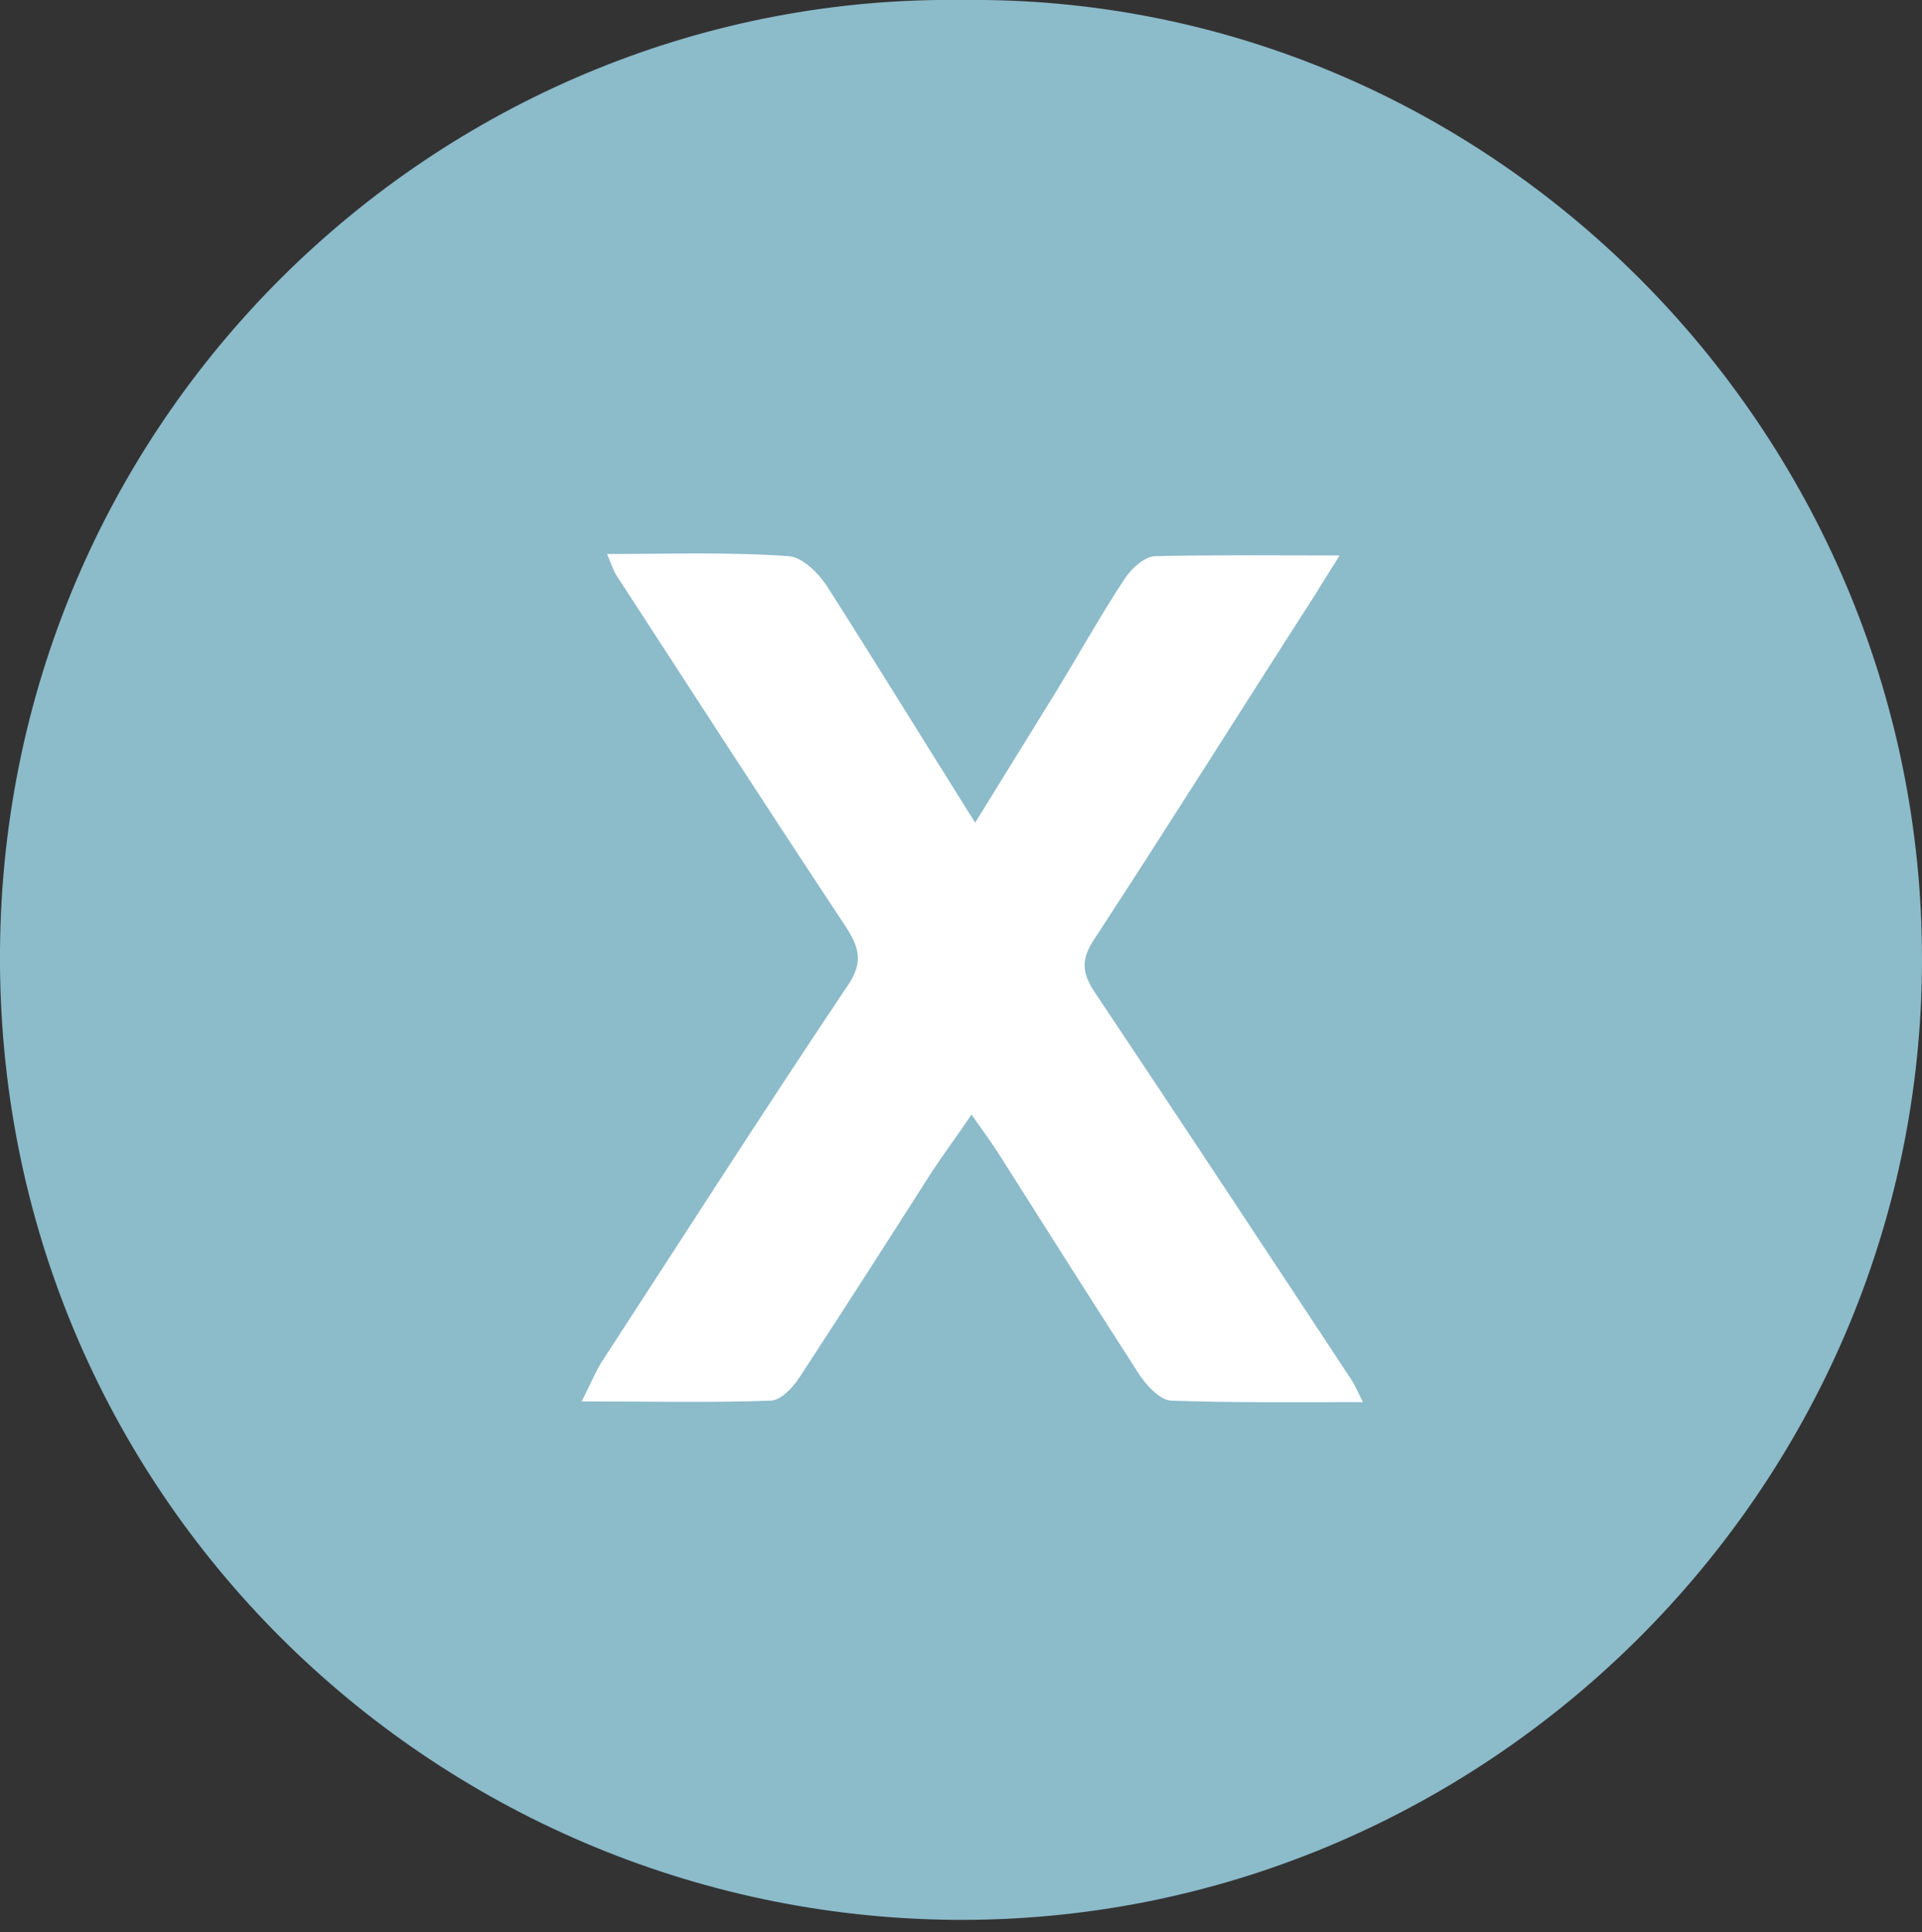
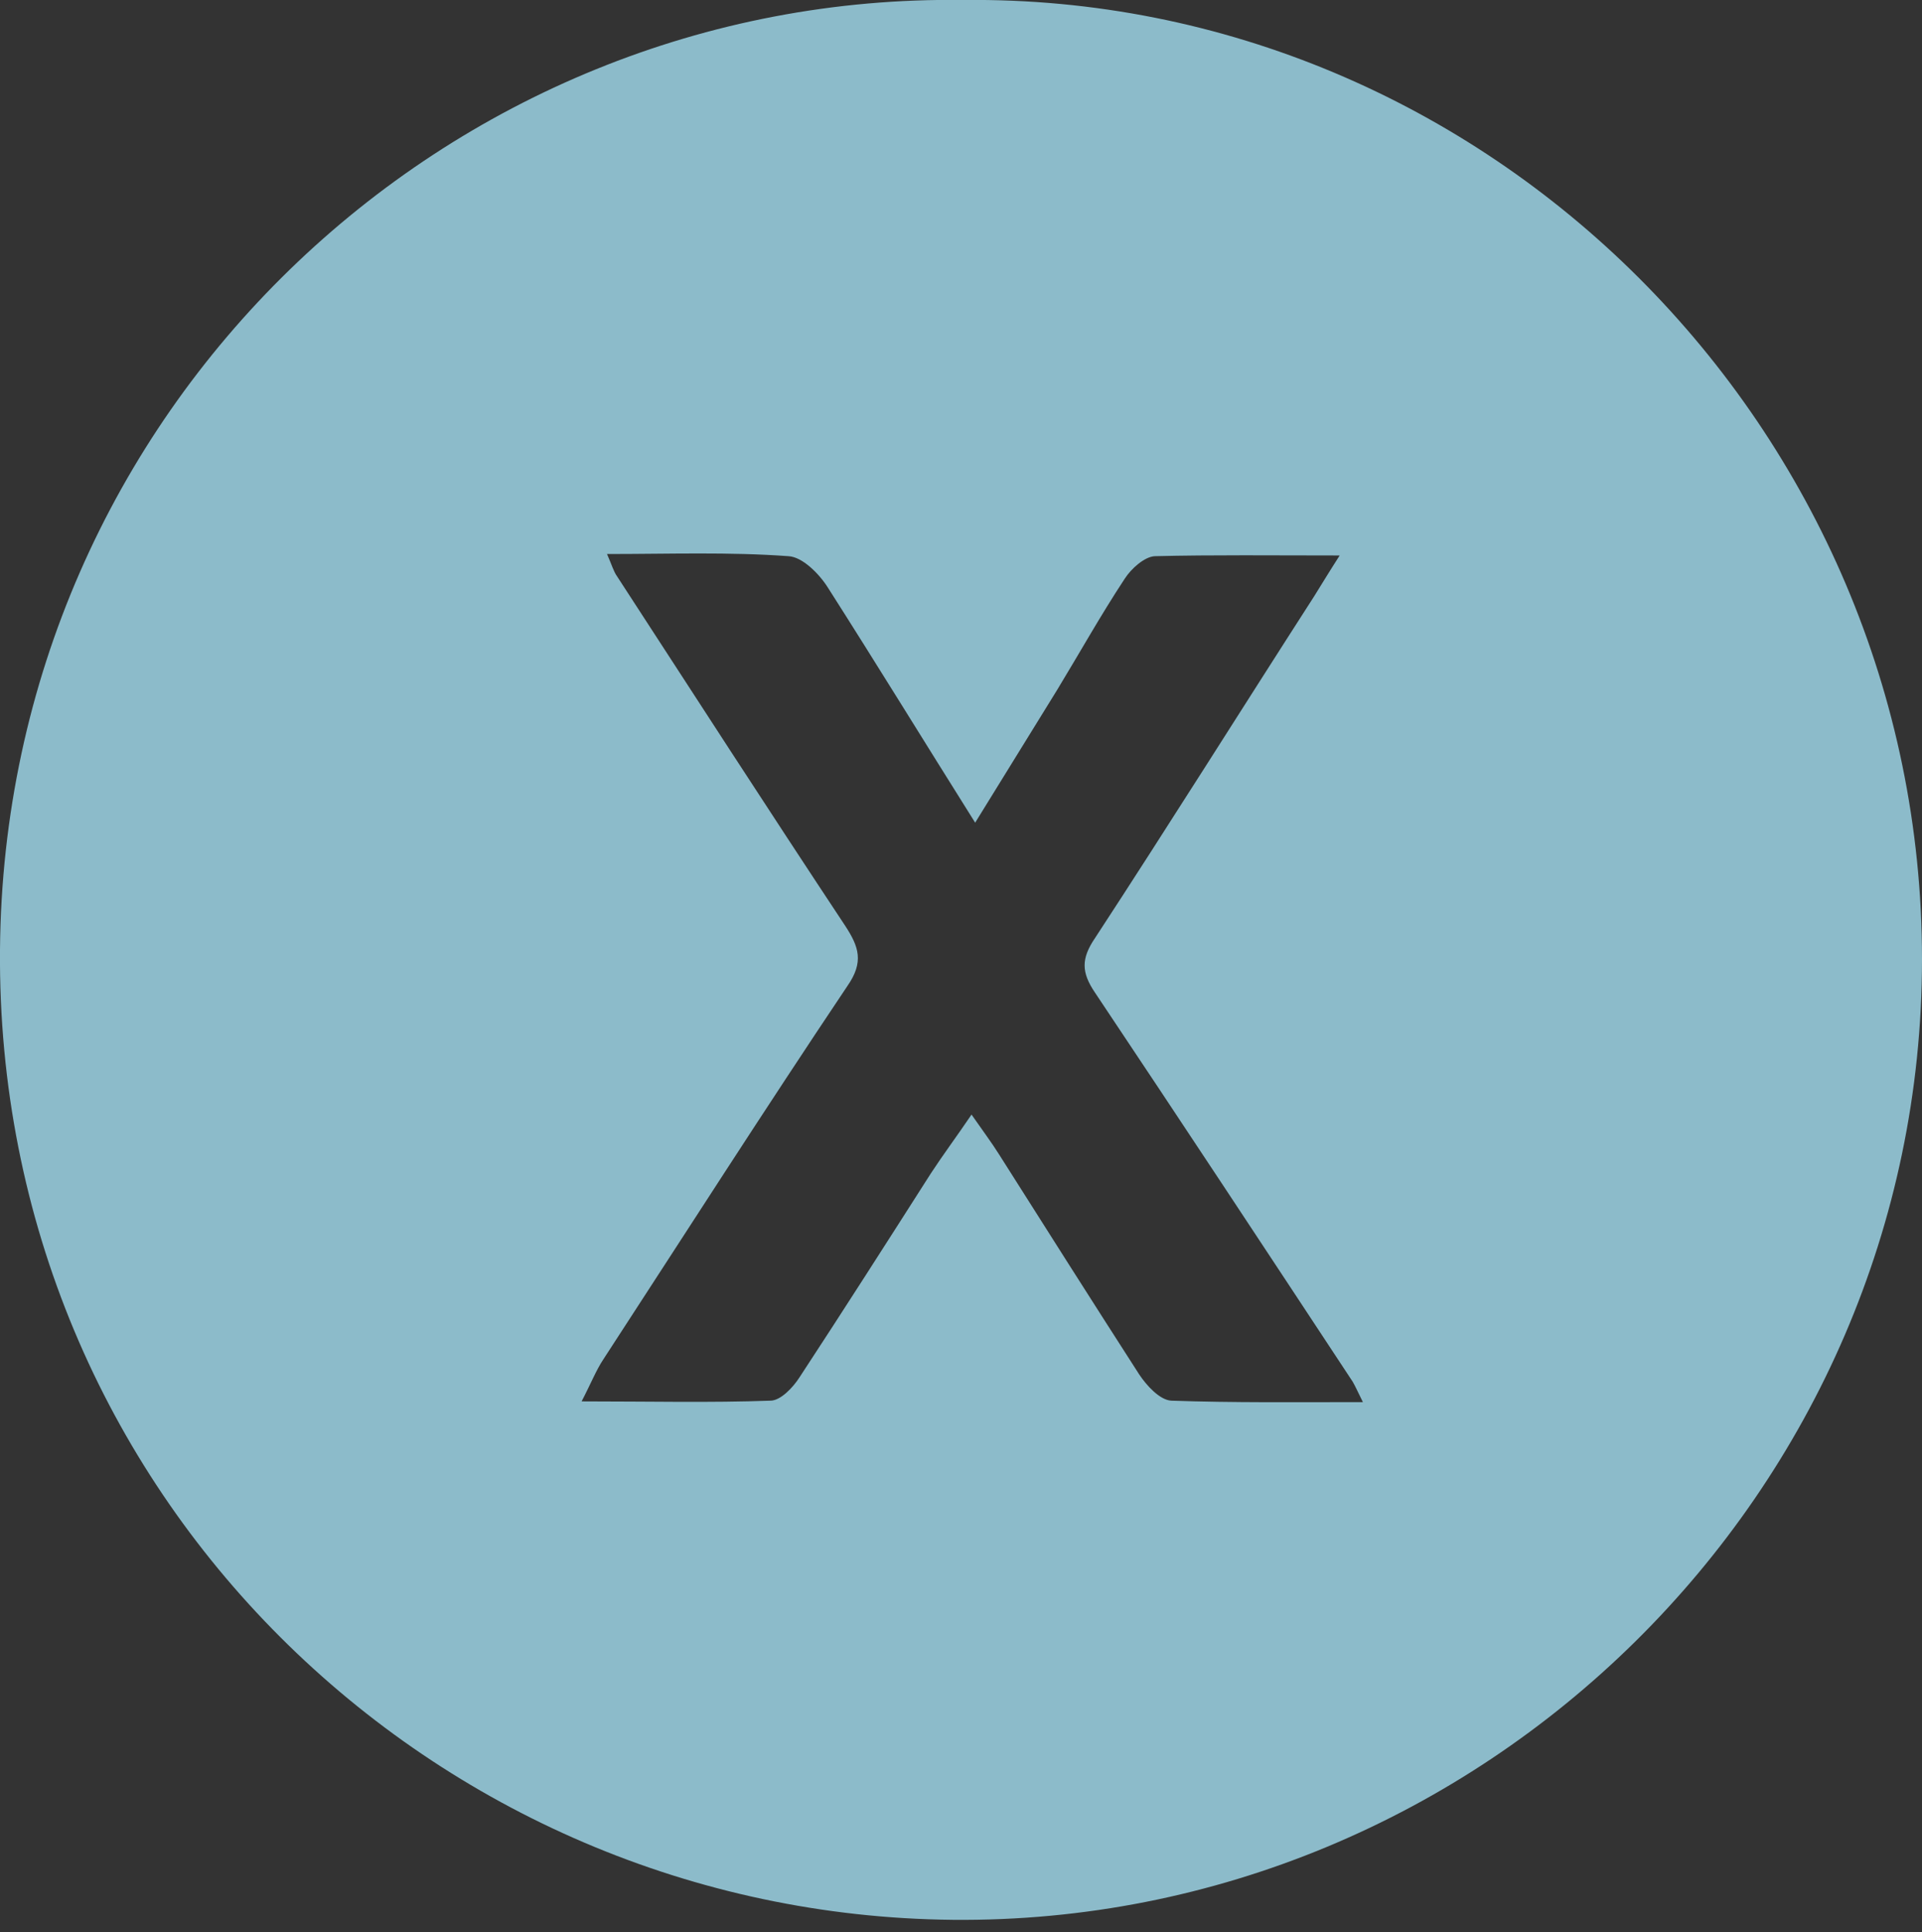
<svg xmlns="http://www.w3.org/2000/svg" version="1.0" id="Laag_1" x="0px" y="0px" viewBox="0 0 264.7 266.1" style="enable-background:new 0 0 264.7 266.1;" xml:space="preserve">
  <rect x="0" y="0" width="264.7" height="266.1" fill="#333333" stroke="none" />
  <style type="text/css">
	.st0{fill:#FFFFFF;}
	.st1{fill:#8EBBCB;}
	.st2{fill:#8CBBCA;}
	.st3{fill:#8EBCCB;}
	.st4{fill:#8EBBCA;}
	.st5{fill:#8EBBCB;stroke:#FFFFFF;stroke-width:5;stroke-linecap:round;stroke-linejoin:round;stroke-miterlimit:10;}
	.st6{fill:#8EBBCB;stroke:#FFFFFF;stroke-width:5;stroke-miterlimit:10;}
	.st7{fill:#FFFFFC;}
</style>
-   <circle class="st0" cx="132.4" cy="132.2" r="122.5" />
  <path class="st2" d="M132.7,0c72.1-0.8,132,58.9,132,132.1c0,73.5-60.8,133-133.5,132.3C59.8,263.7-0.6,205.8,0,130.8  C0.6,56.4,61.6-1,132.7,0z M83.6,76.3c0.7,1.6,0.9,2.4,1.4,3.1c10.4,16,20.8,32.1,31.4,48.1c1.9,2.9,2.6,5,0.3,8.3  c-11.4,17-22.4,34.2-33.6,51.4c-1,1.5-1.7,3.3-3,5.8c9.4,0,17.7,0.2,26-0.1c1.4,0,3.1-1.8,4-3.2c6.1-9.3,12.1-18.7,18.1-28.1  c1.7-2.6,3.5-5,5.6-8.1c1.6,2.3,2.8,3.9,3.8,5.5c6.4,10.1,12.8,20.2,19.3,30.3c1,1.5,2.8,3.5,4.4,3.6c8.6,0.3,17.2,0.2,26.4,0.2  c-0.7-1.4-1-2.1-1.4-2.8c-11.8-17.9-23.6-35.8-35.5-53.6c-1.9-2.8-1.9-4.7,0-7.5c10.2-15.6,20.1-31.4,30.2-47.1  c1-1.6,1.9-3.1,3.5-5.6c-9.3,0-17.4-0.1-25.5,0.1c-1.4,0.1-3.2,1.7-4.1,3.1c-3.3,5-6.2,10.2-9.3,15.3c-3.7,6-7.4,12-11.3,18.3  c-7.1-11.3-13.6-21.9-20.3-32.4c-1.2-1.9-3.5-4.2-5.4-4.3C100.4,76,92.4,76.3,83.6,76.3z" />
</svg>